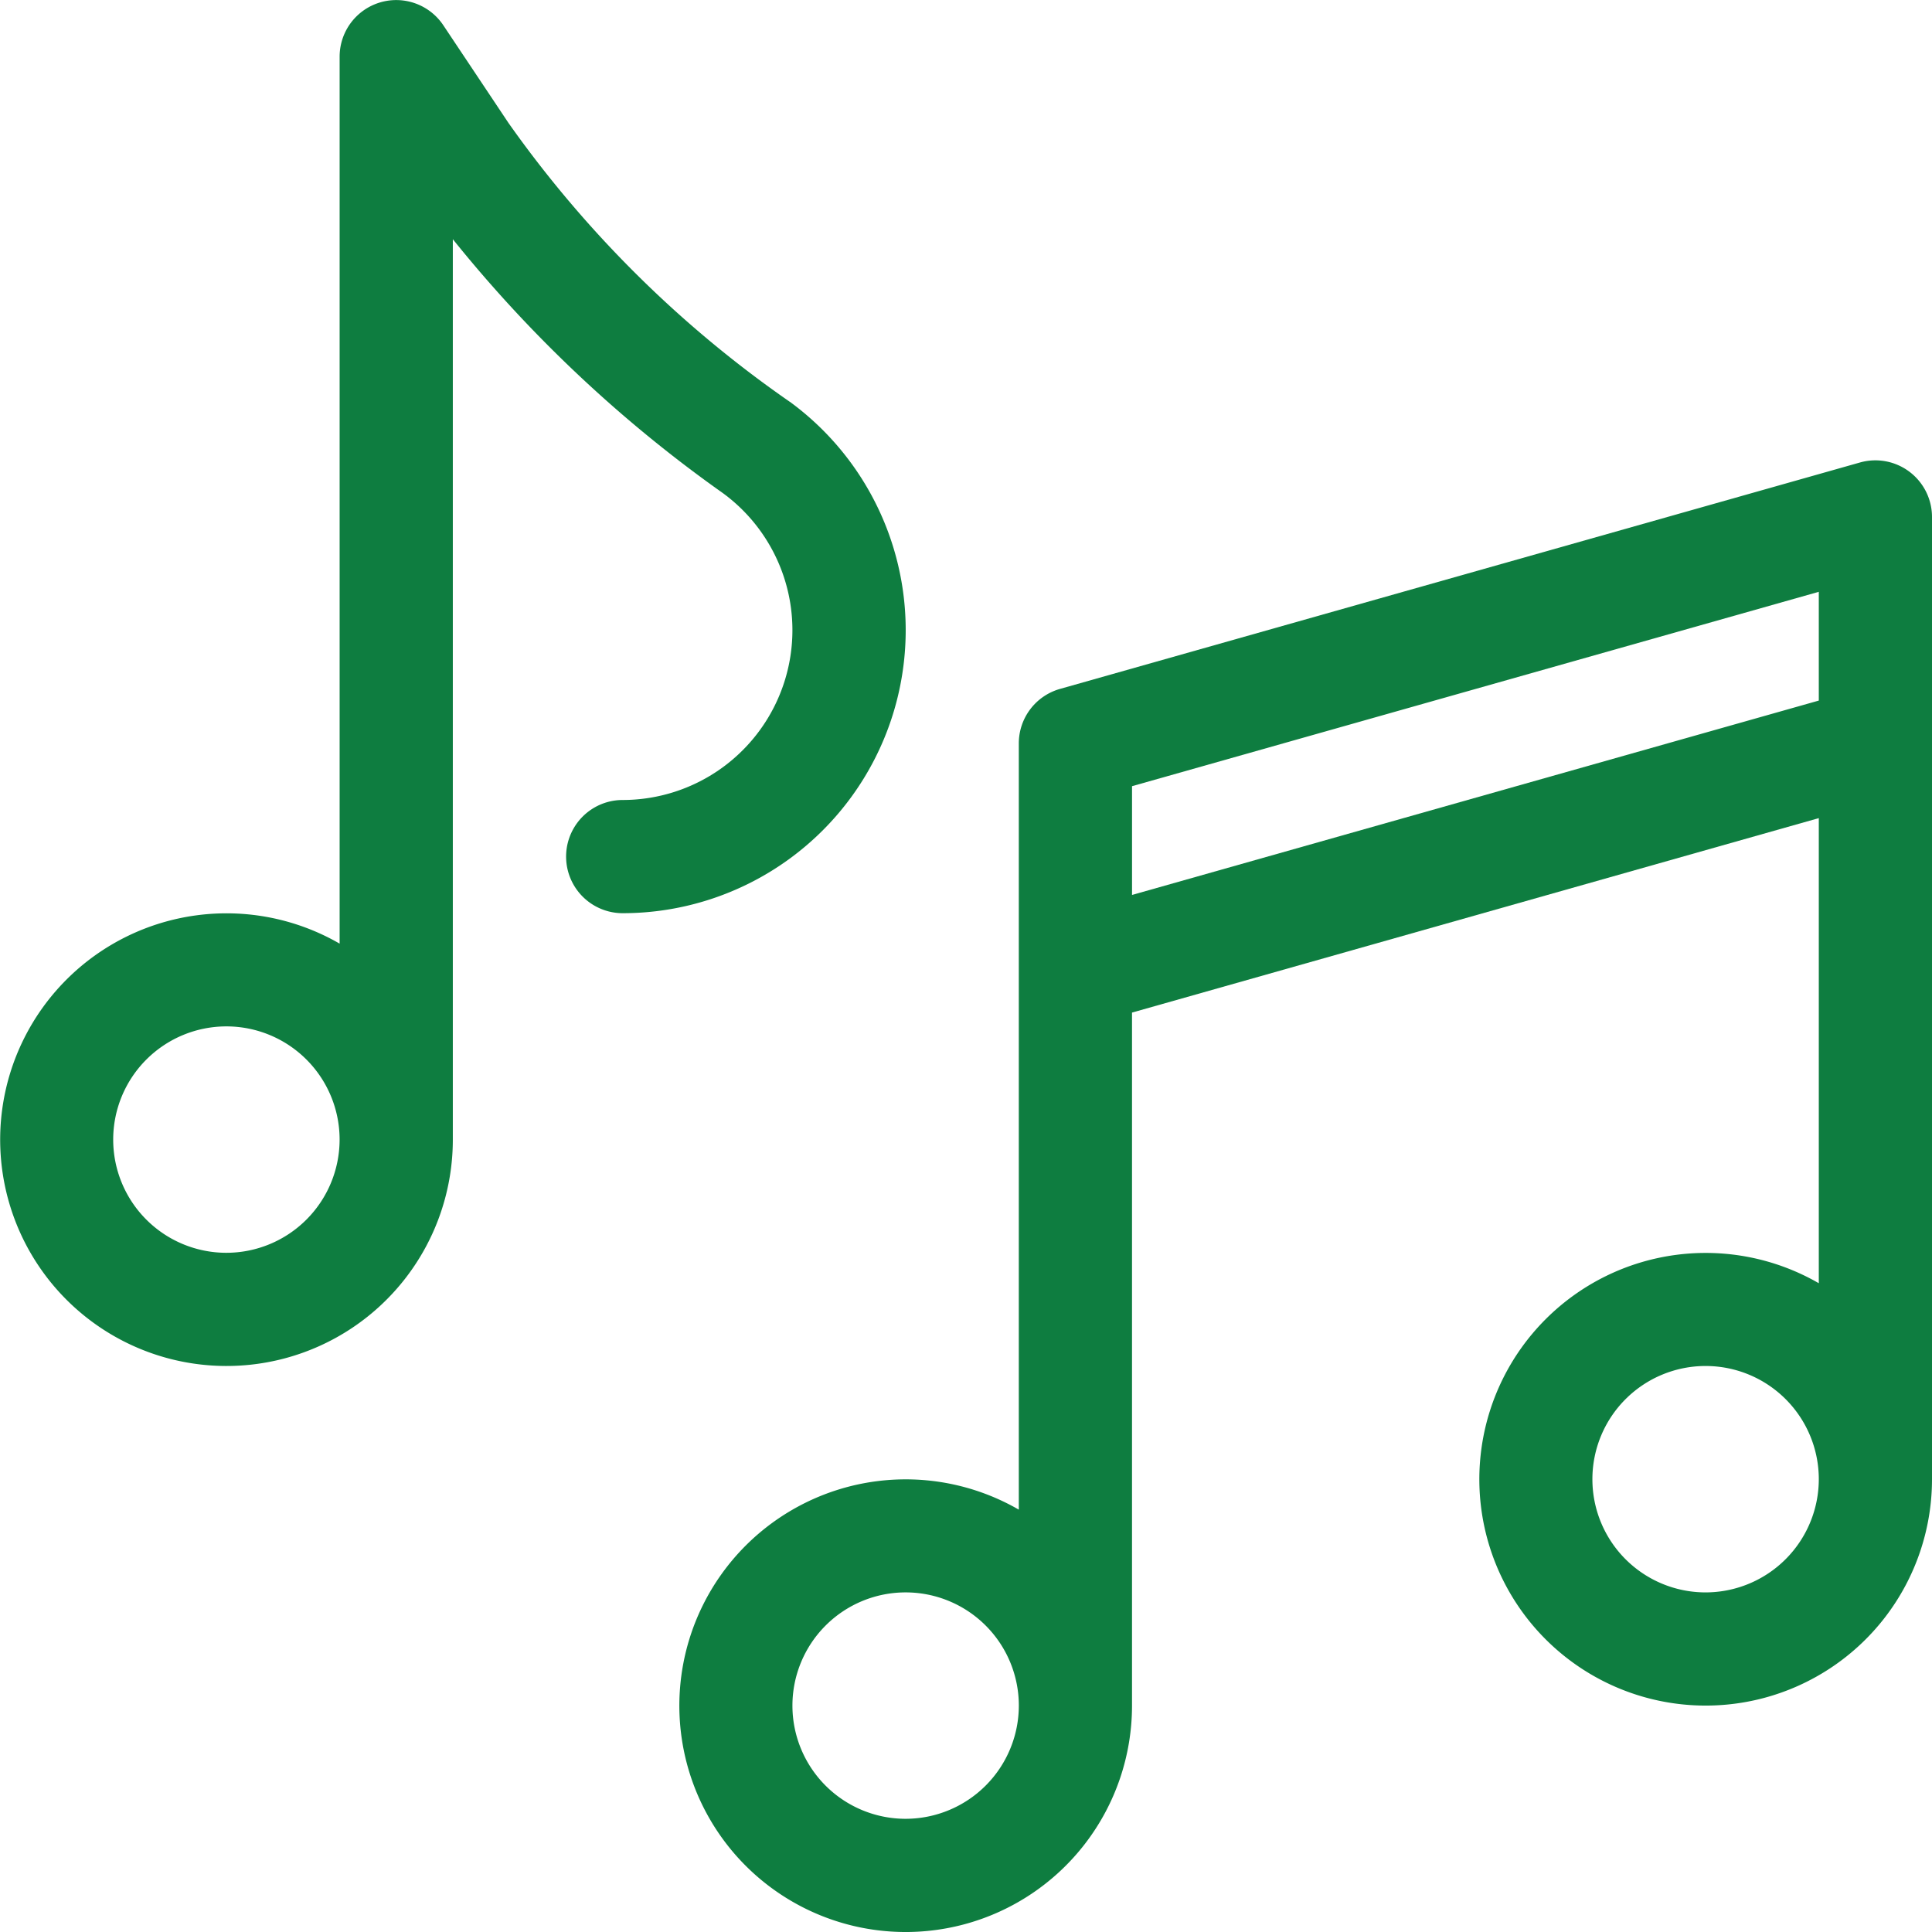
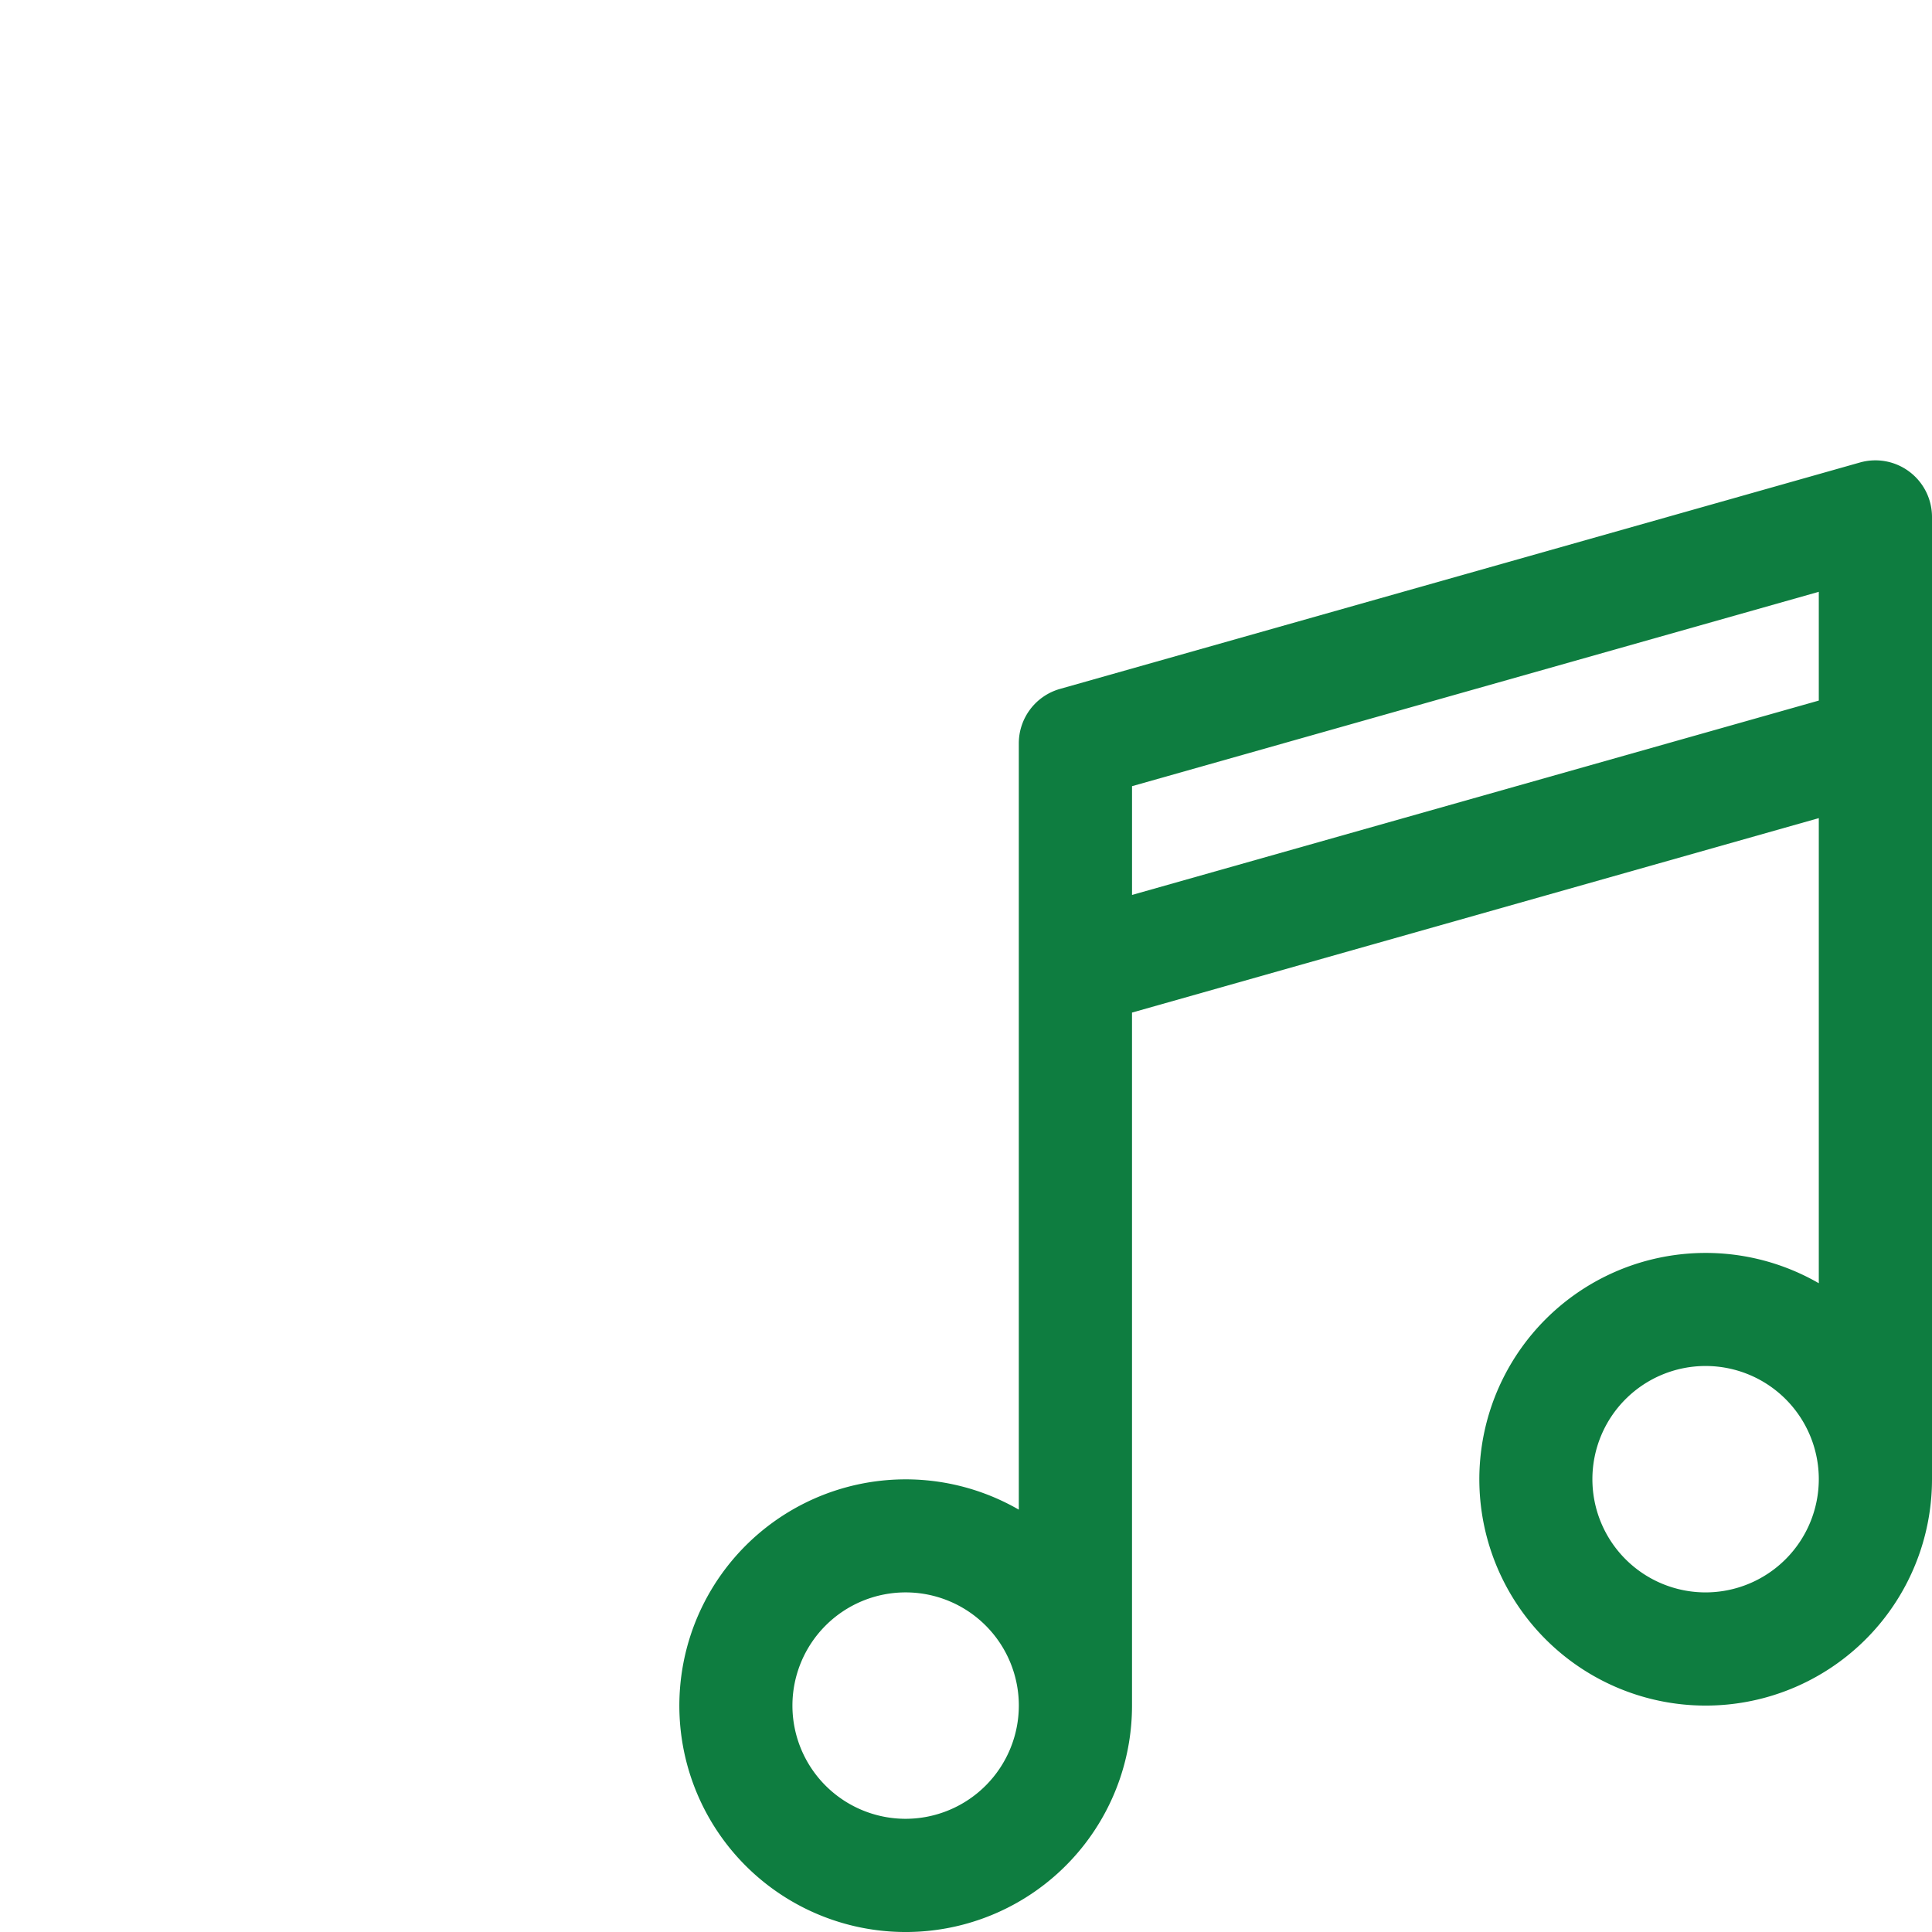
<svg xmlns="http://www.w3.org/2000/svg" width="81" height="81" viewBox="0 0 81 81">
  <defs>
    <style>.a{fill:#0e7d40;}</style>
  </defs>
  <g transform="translate(0 0)">
    <path class="a" d="M80.058,19.781a2.373,2.373,0,0,0-2.078-.391L44.441,28.883a2.373,2.373,0,0,0-1.727,2.283V63.293a9.489,9.489,0,1,0,4.746,8.215V42.453L76.254,34.3V53.8A9.489,9.489,0,1,0,81,62.016V21.674A2.373,2.373,0,0,0,80.058,19.781ZM37.969,76.254a4.746,4.746,0,1,1,4.746-4.746A4.751,4.751,0,0,1,37.969,76.254Zm33.539-9.492a4.746,4.746,0,1,1,4.746-4.746A4.751,4.751,0,0,1,71.508,66.762Zm4.746-37.39L47.461,37.521v-4.56l28.793-8.149Z" />
-     <path class="a" d="M33.113,16.846A47.677,47.677,0,0,1,21.321,5.159l-2.735-4.1a2.373,2.373,0,0,0-4.347,1.316V39.562a9.489,9.489,0,1,0,4.746,8.215V10.029A56.044,56.044,0,0,0,30.307,20.674a7.12,7.12,0,0,1-4.2,12.866,2.373,2.373,0,1,0,0,4.746,11.866,11.866,0,0,0,7.009-21.44ZM9.492,52.524a4.746,4.746,0,1,1,4.746-4.746A4.751,4.751,0,0,1,9.492,52.524Z" />
  </g>
</svg>